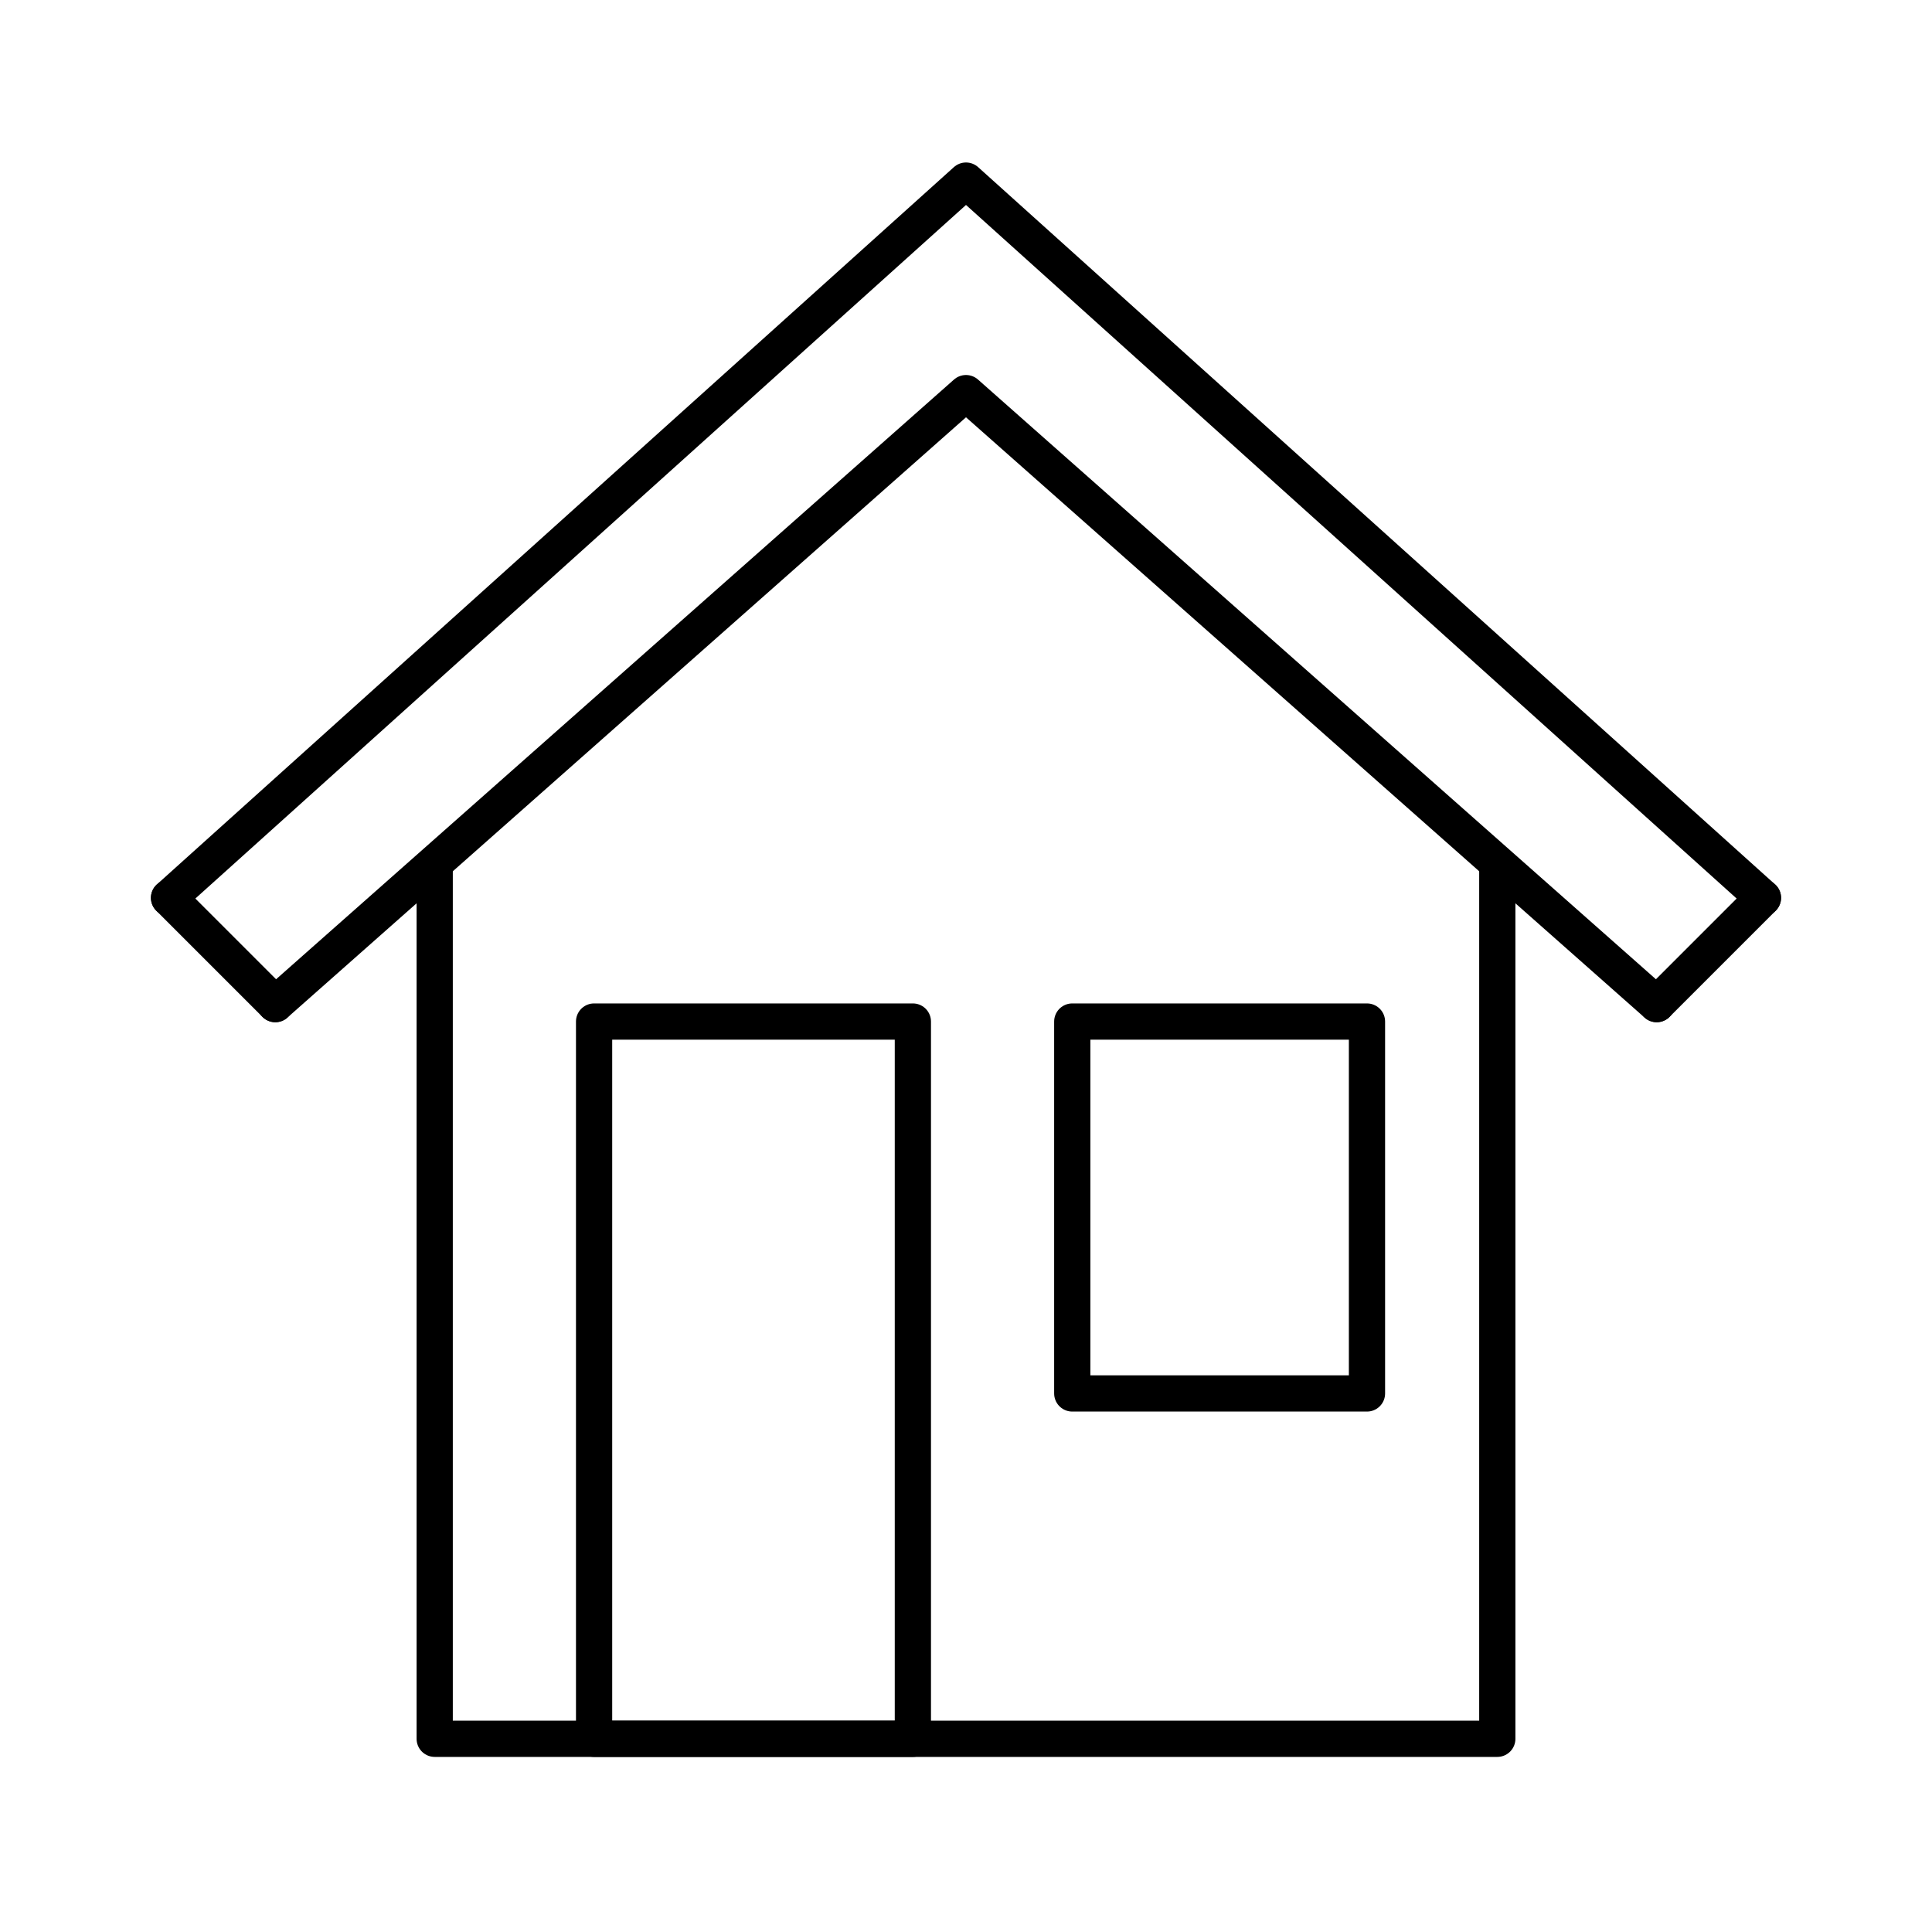
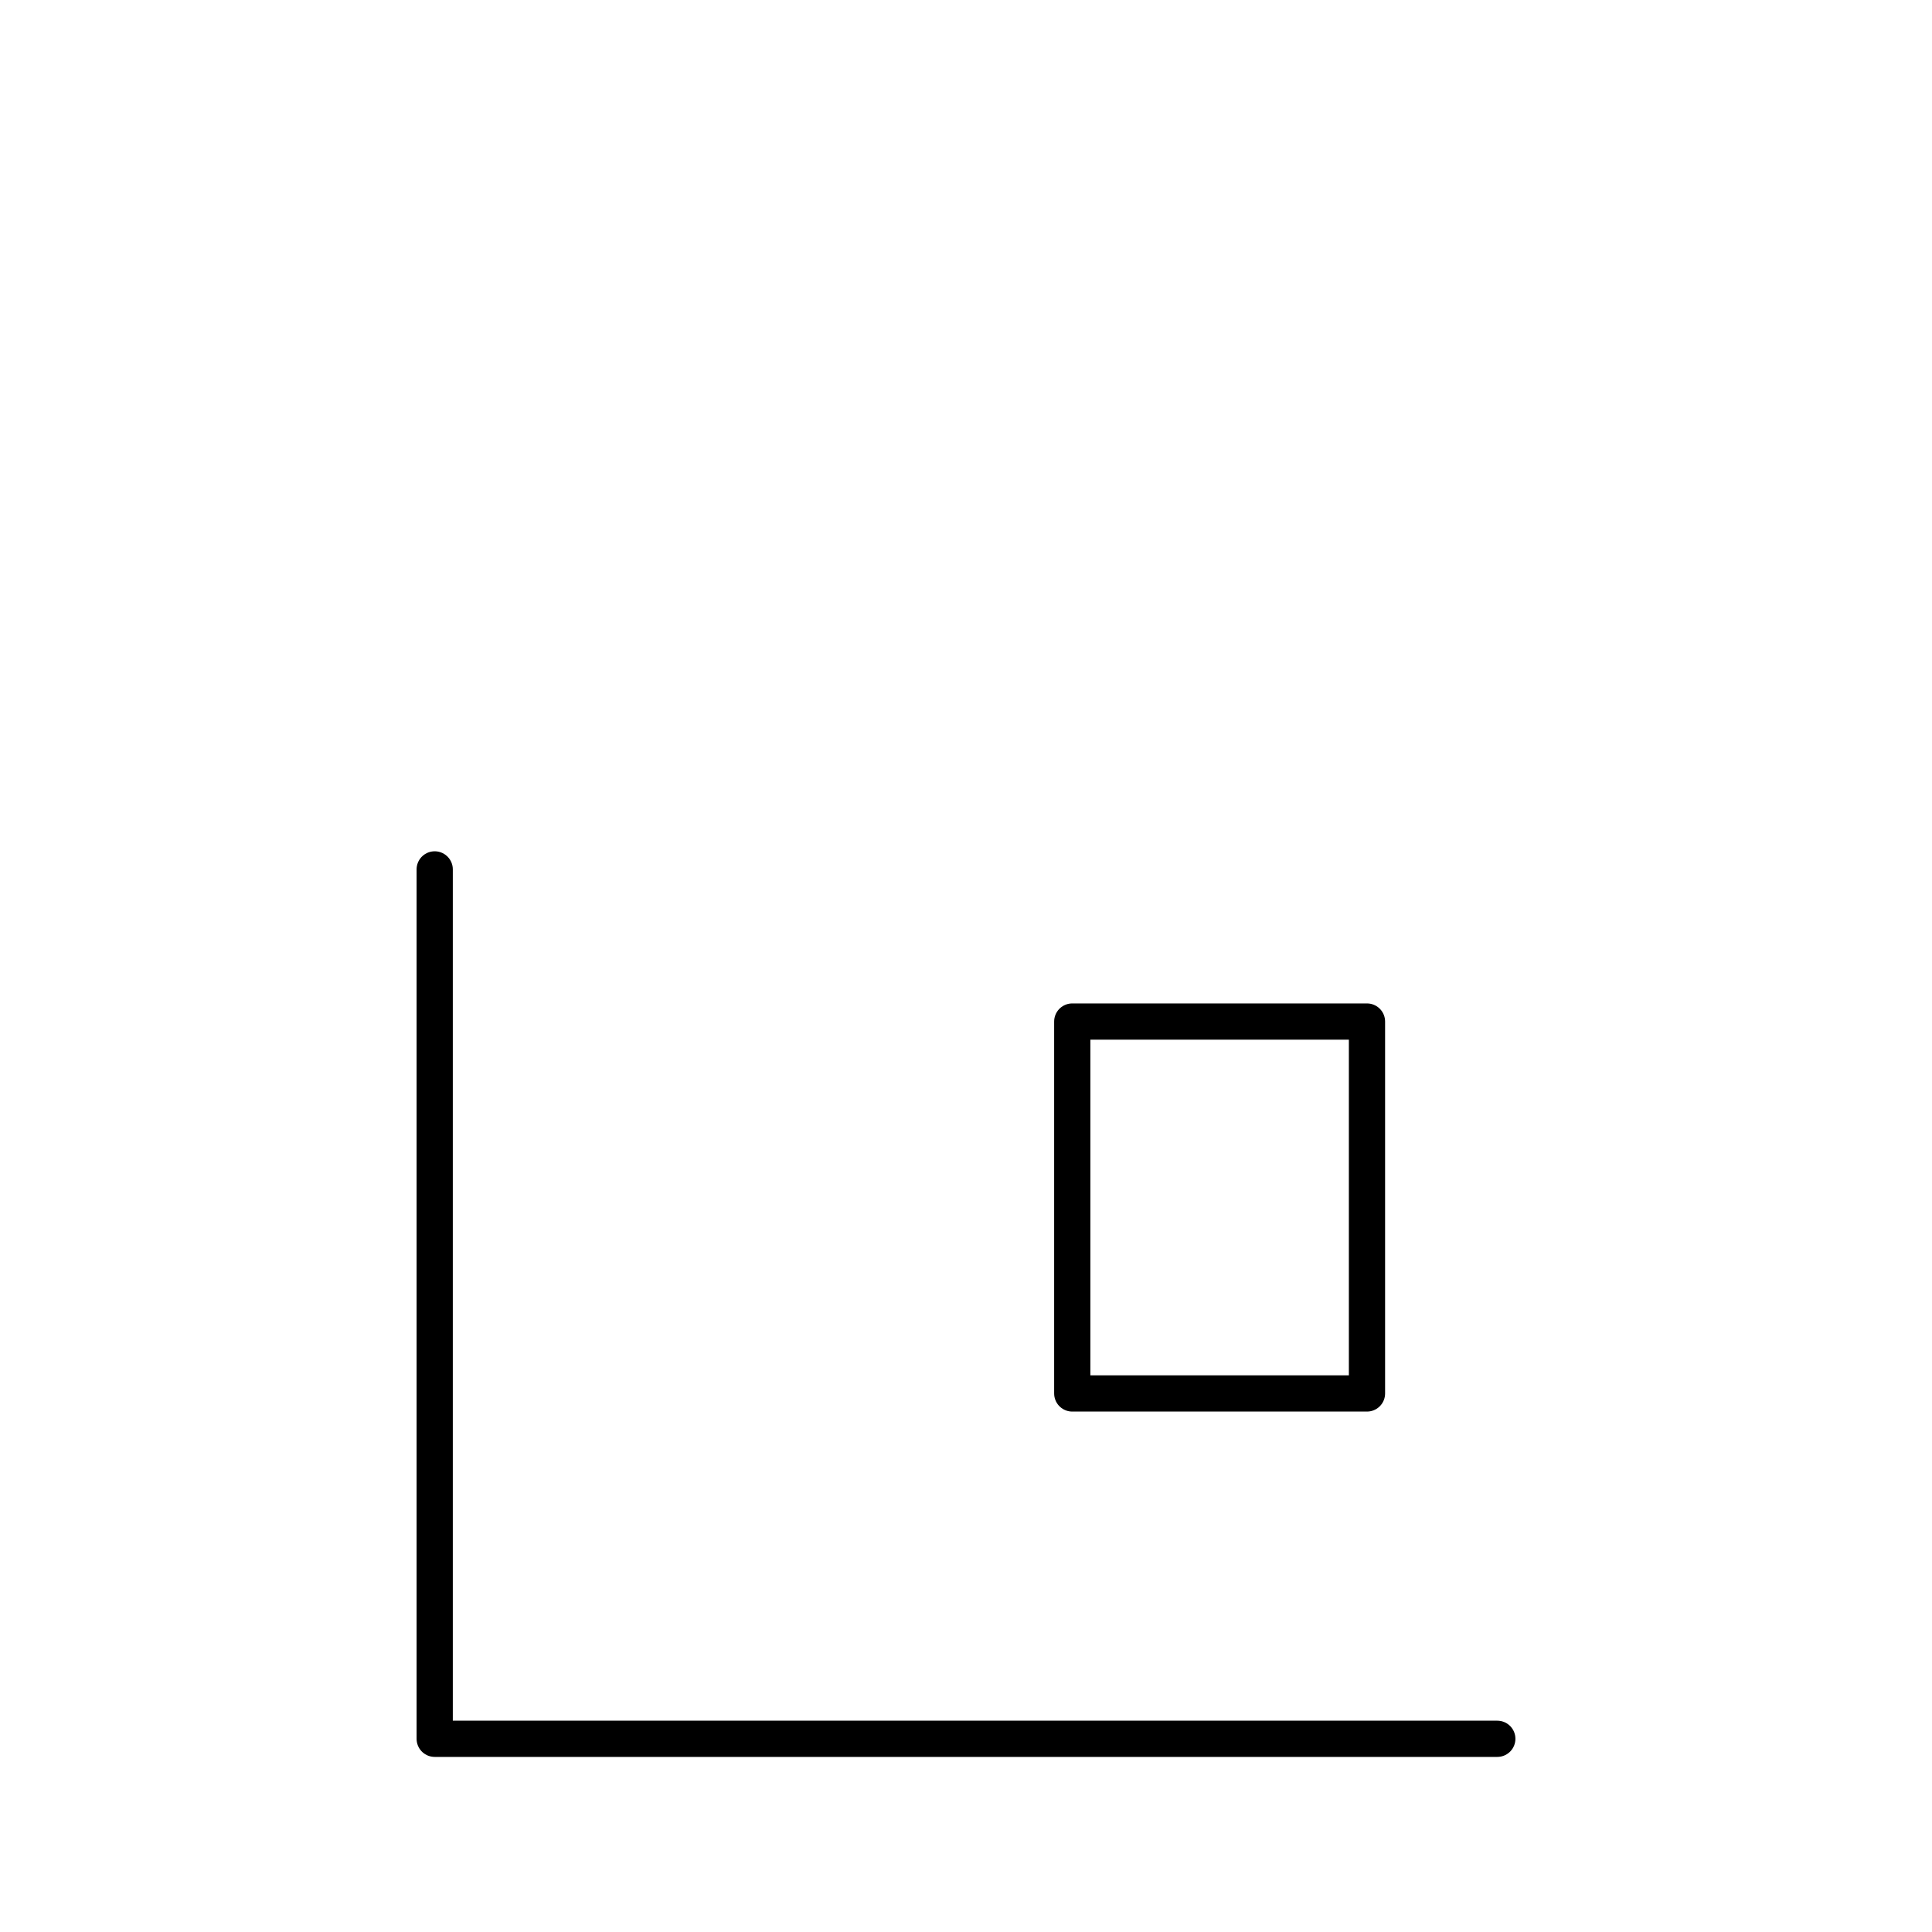
<svg xmlns="http://www.w3.org/2000/svg" width="100%" height="100%" viewBox="0 0 800 800" version="1.1" xml:space="preserve" style="fill-rule:evenodd;clip-rule:evenodd;stroke-linecap:round;stroke-linejoin:round;stroke-miterlimit:1.5;">
-   <path d="M180,360l0,360l440,0l0,-360" style="fill:none;stroke:#000;stroke-width:15px;" />
-   <path d="M114,415.78l286,-253l286,253" style="fill:none;stroke:#000;stroke-width:15px;" />
-   <path d="M70,371.78l330,-297l330,297" style="fill:none;stroke:#000;stroke-width:15px;" />
-   <path d="M114,415.78l-44,-44" style="fill:none;stroke:#000;stroke-width:15px;" />
-   <path d="M686,415.78l44,-44" style="fill:none;stroke:#000;stroke-width:15px;" />
+   <path d="M180,360l0,360l440,0" style="fill:none;stroke:#000;stroke-width:15px;" />
  <rect x="444" y="423" width="122.038" height="154" style="fill:none;stroke:#000;stroke-width:15px;" />
-   <rect x="246" y="423" width="132" height="297" style="fill:none;stroke:#000;stroke-width:15px;" />
</svg>